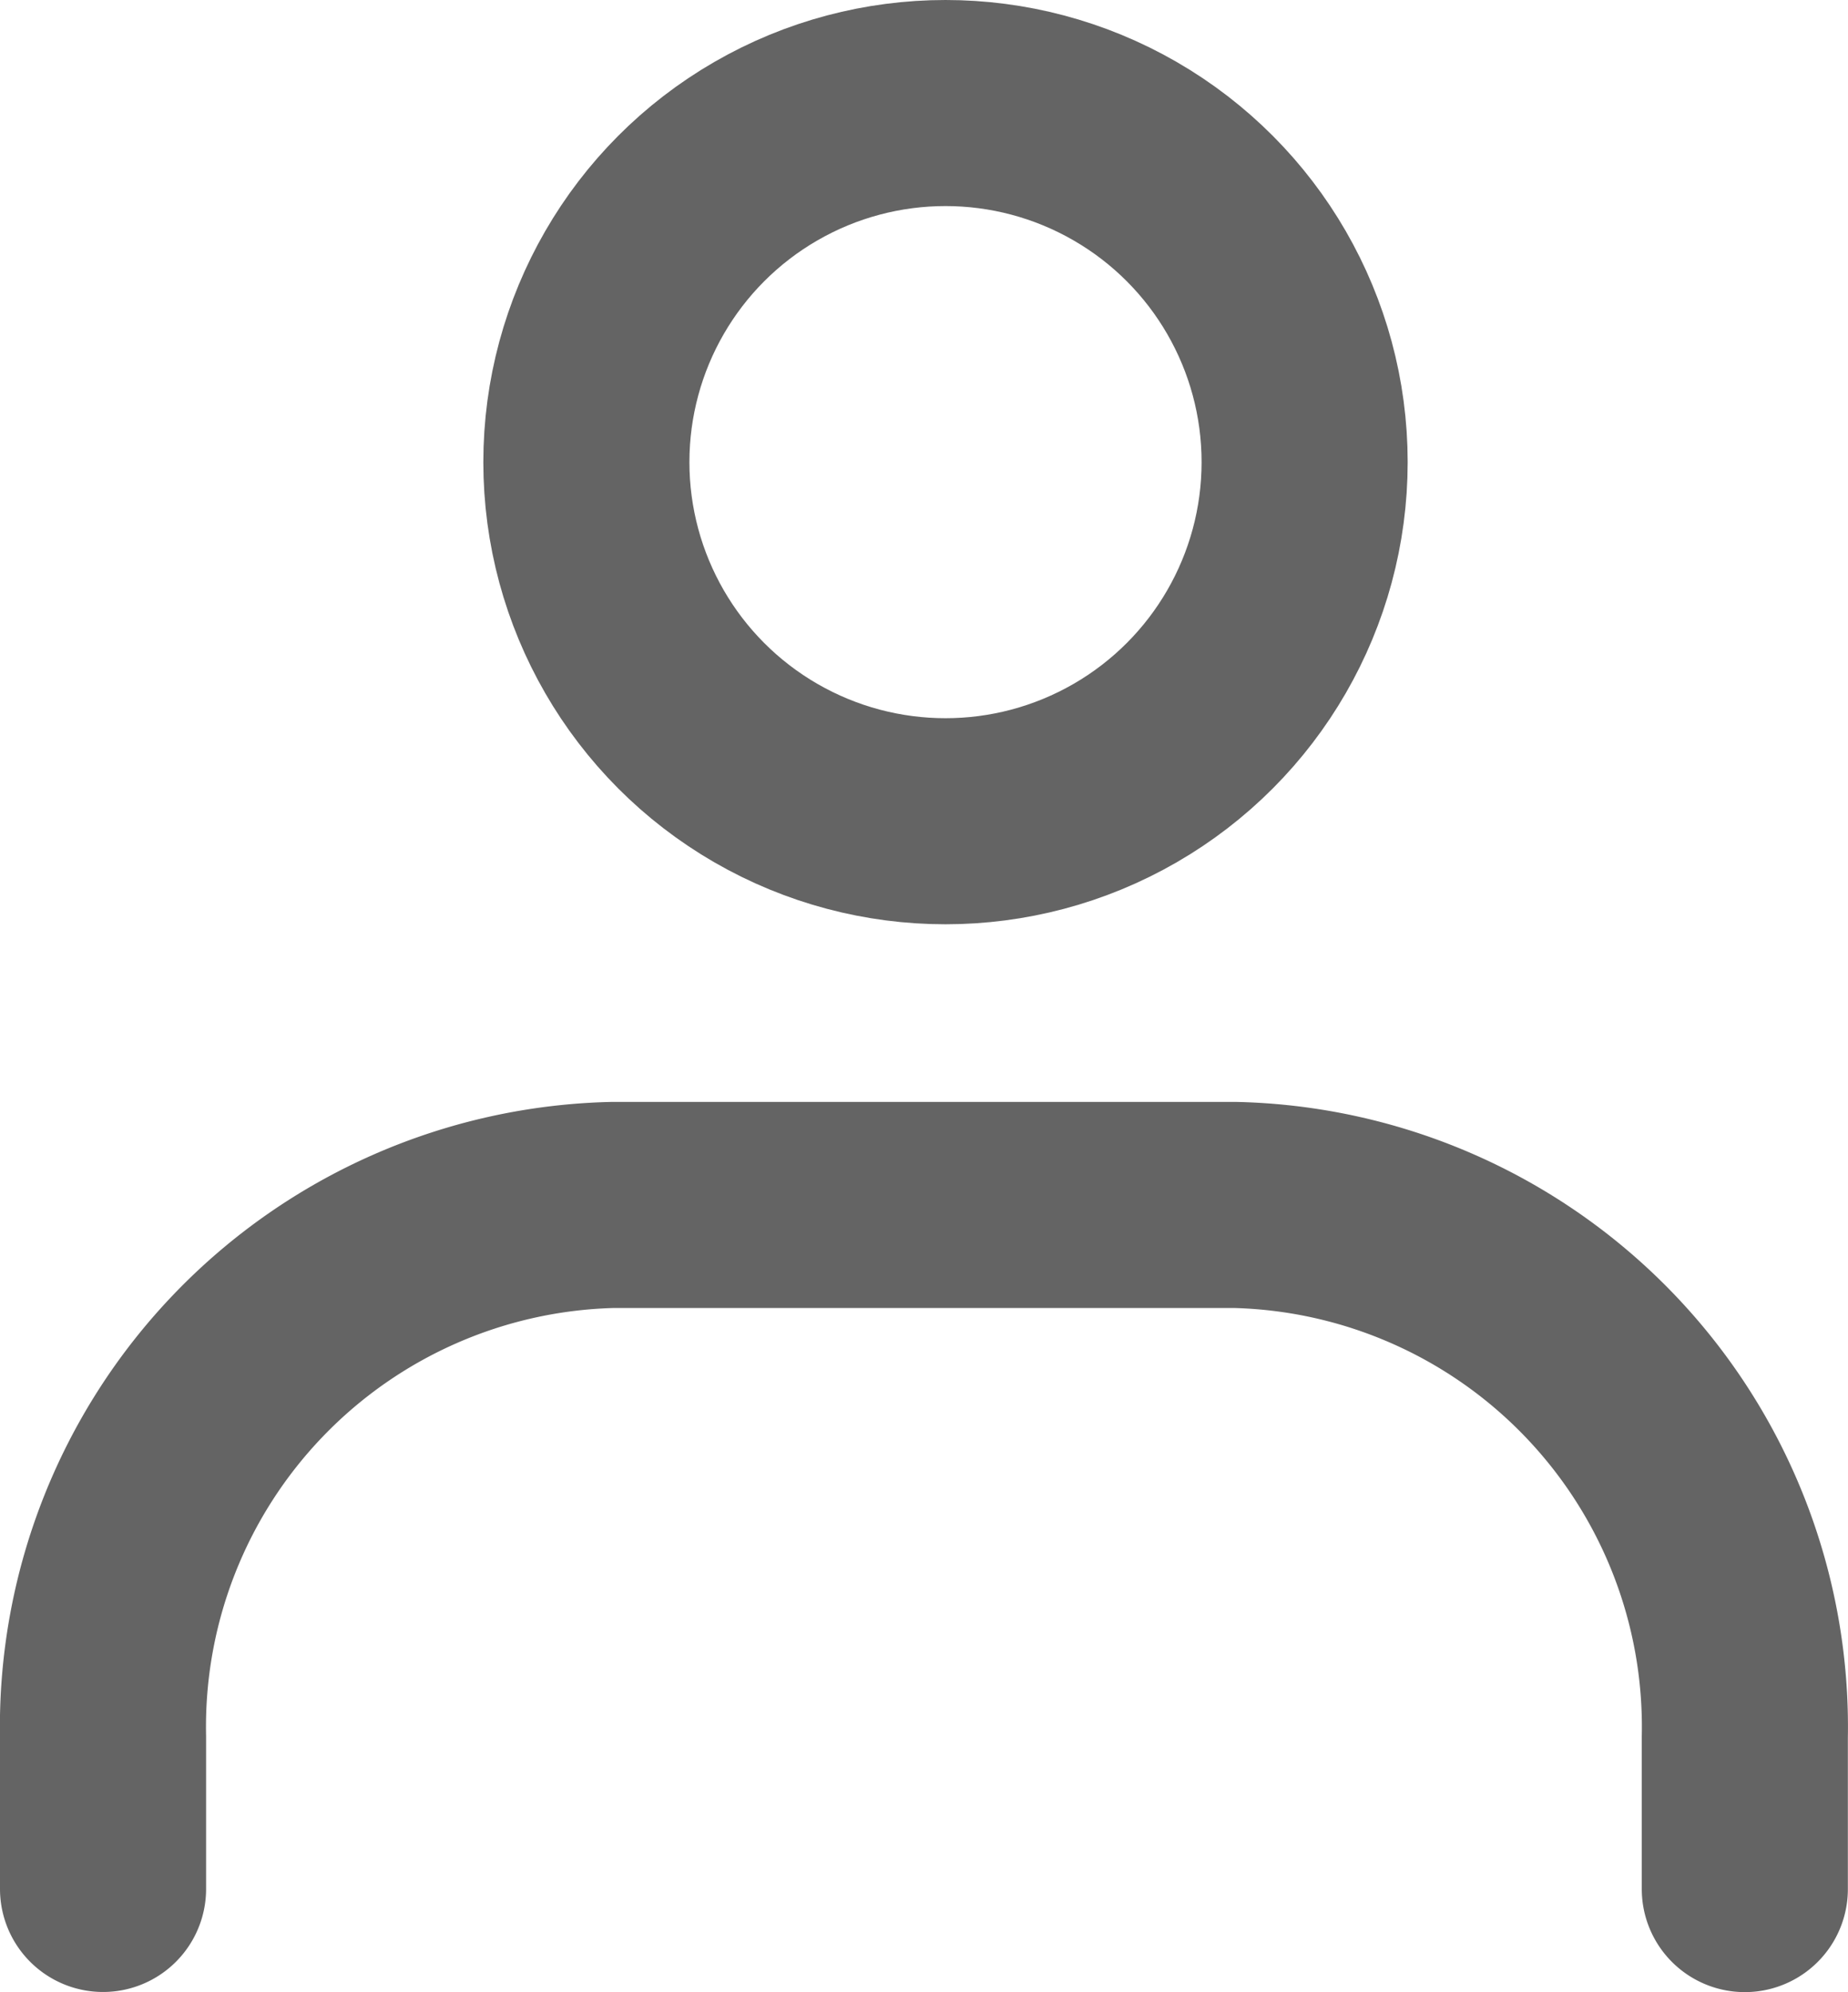
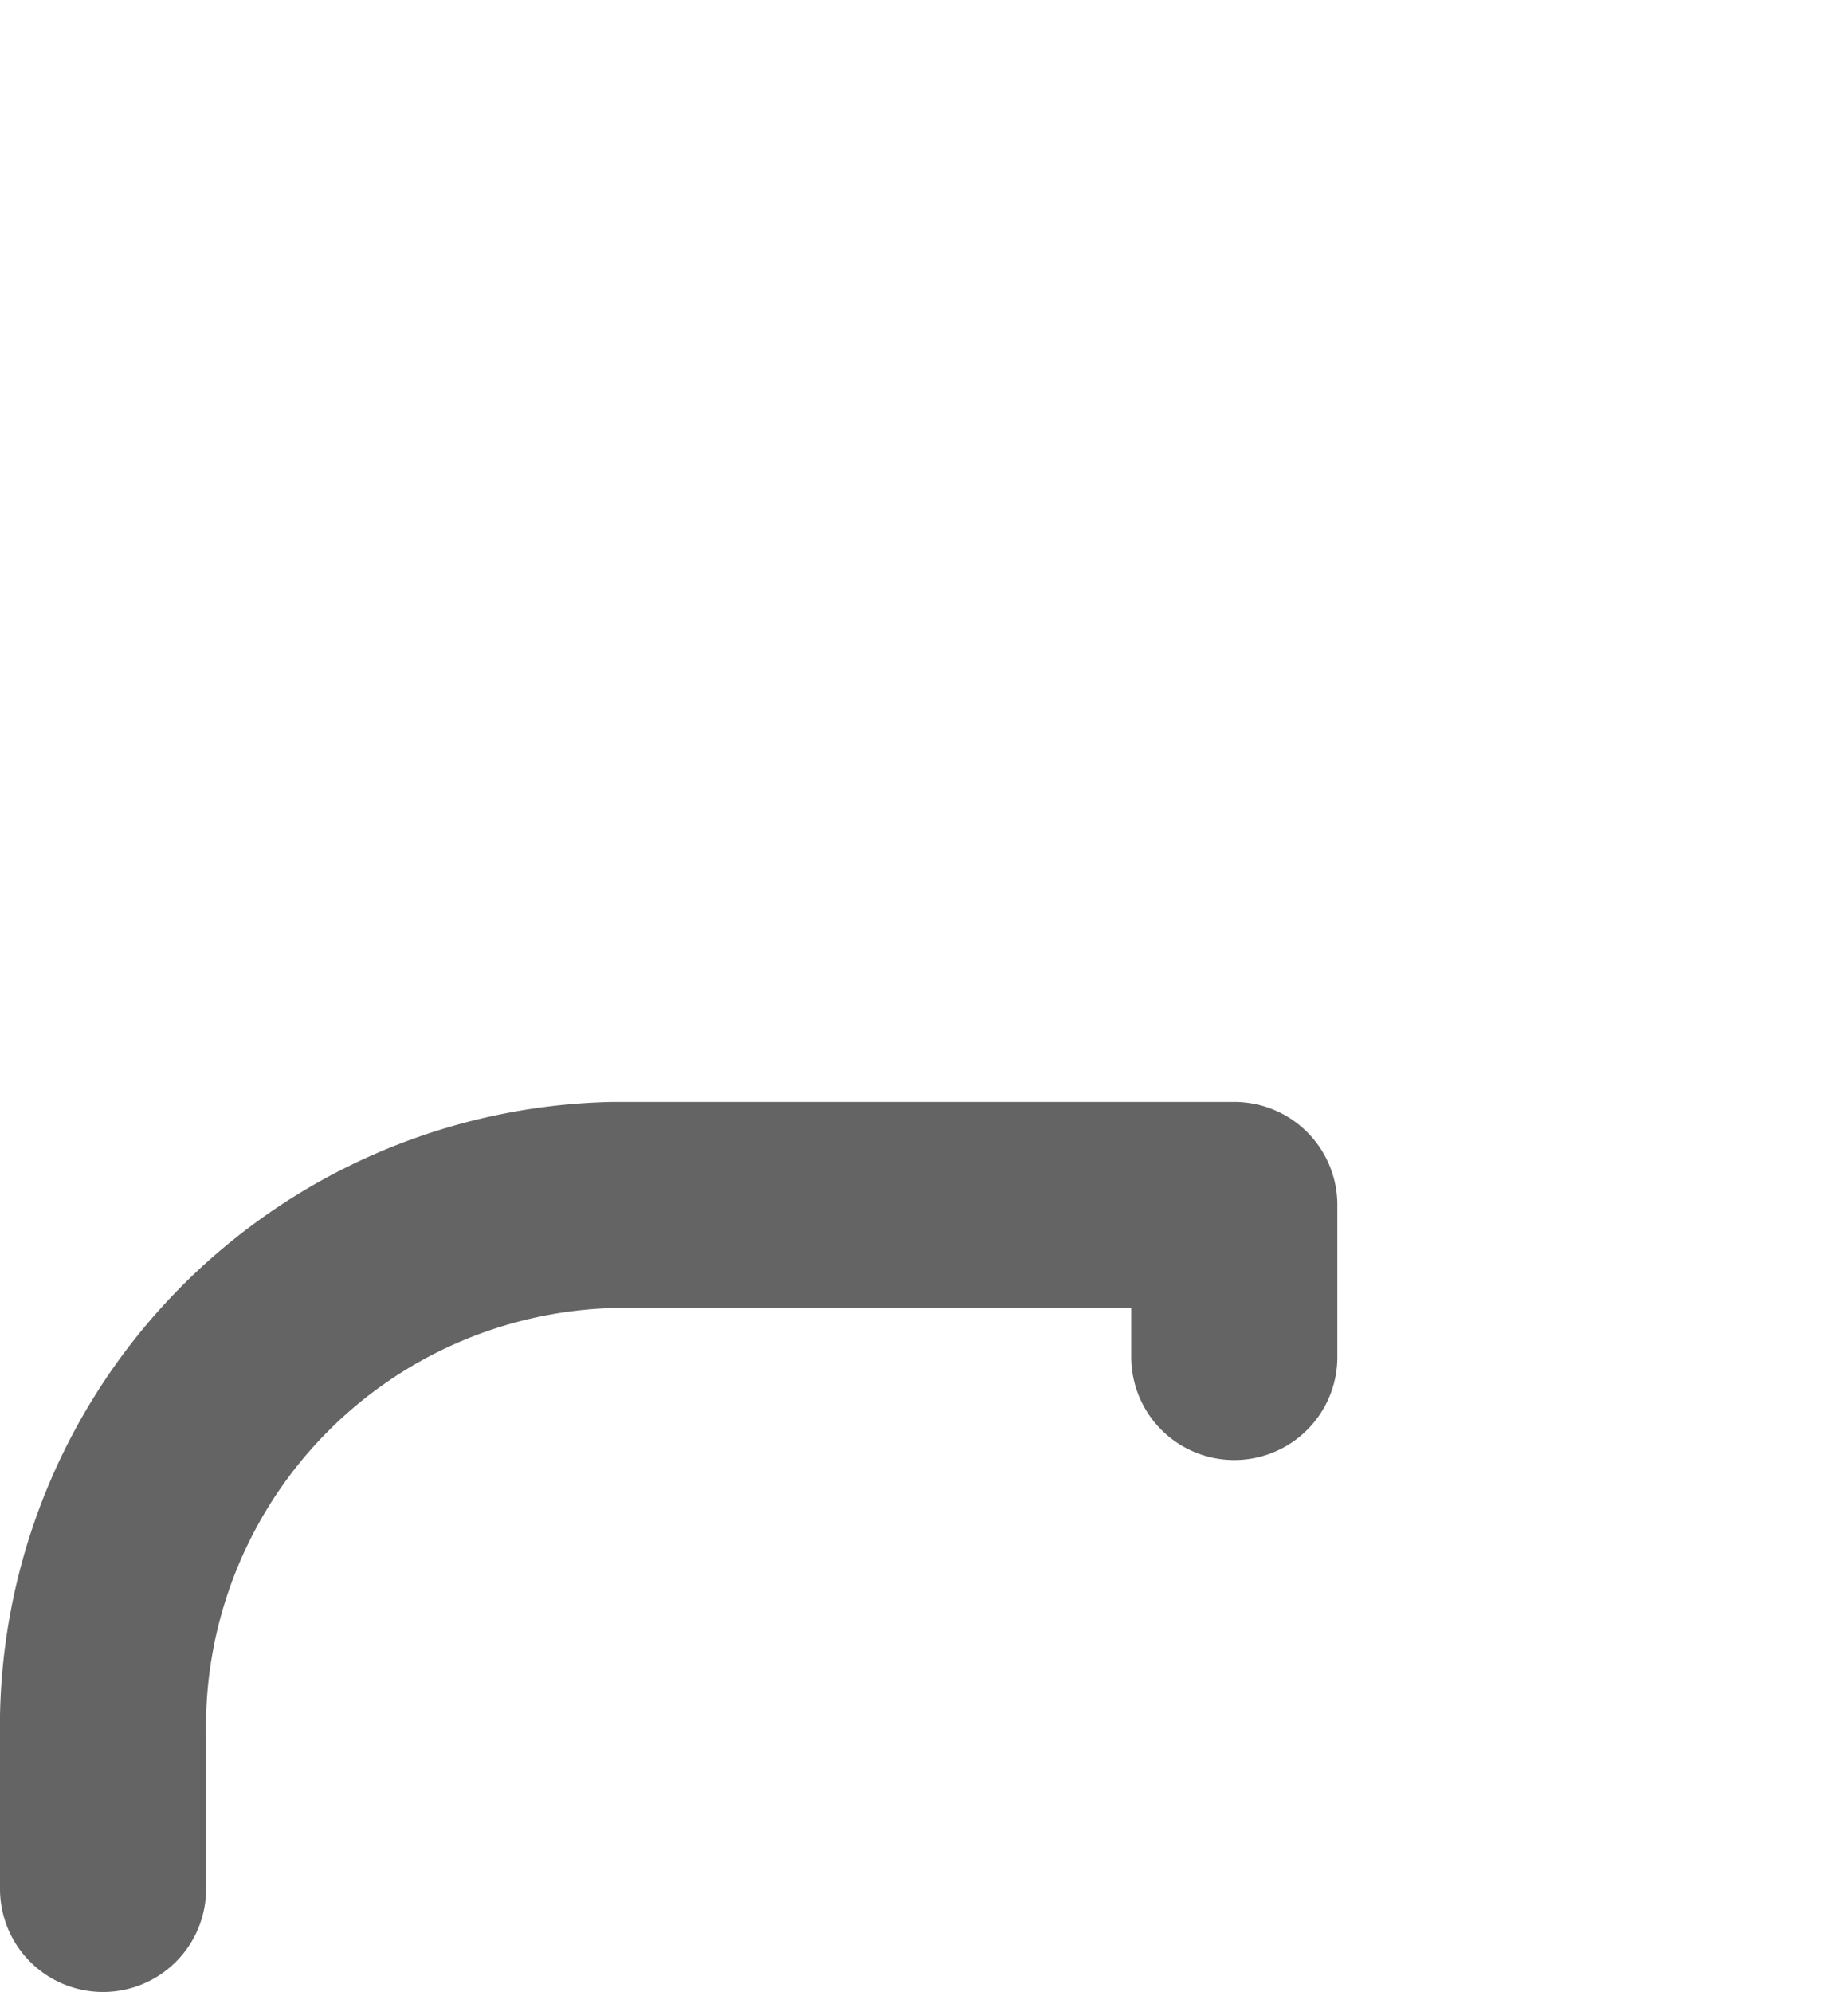
<svg xmlns="http://www.w3.org/2000/svg" width="13.451" height="14.5" viewBox="0 0 13.451 14.5">
  <g id="レイヤー_2" data-name="レイヤー 2" transform="translate(0.75 0.75)">
    <g id="icon_data">
-       <circle id="楕円形_2" data-name="楕円形 2" cx="2.614" cy="2.614" r="2.614" transform="translate(3.518)" fill="none" stroke="#646464" stroke-linecap="round" stroke-linejoin="round" stroke-width="1.5" />
-       <path id="パス_18" data-name="パス 18" d="M8.93,32.129V31.023a3.8,3.8,0,0,1,3.716-3.873h4.518a3.8,3.8,0,0,1,3.716,3.873v1.107" transform="translate(-8.93 -19.129)" fill="none" stroke="#646464" stroke-linecap="round" stroke-linejoin="round" stroke-width="1.5" />
+       <path id="パス_18" data-name="パス 18" d="M8.93,32.129V31.023a3.8,3.8,0,0,1,3.716-3.873h4.518v1.107" transform="translate(-8.93 -19.129)" fill="none" stroke="#646464" stroke-linecap="round" stroke-linejoin="round" stroke-width="1.5" />
    </g>
  </g>
</svg>